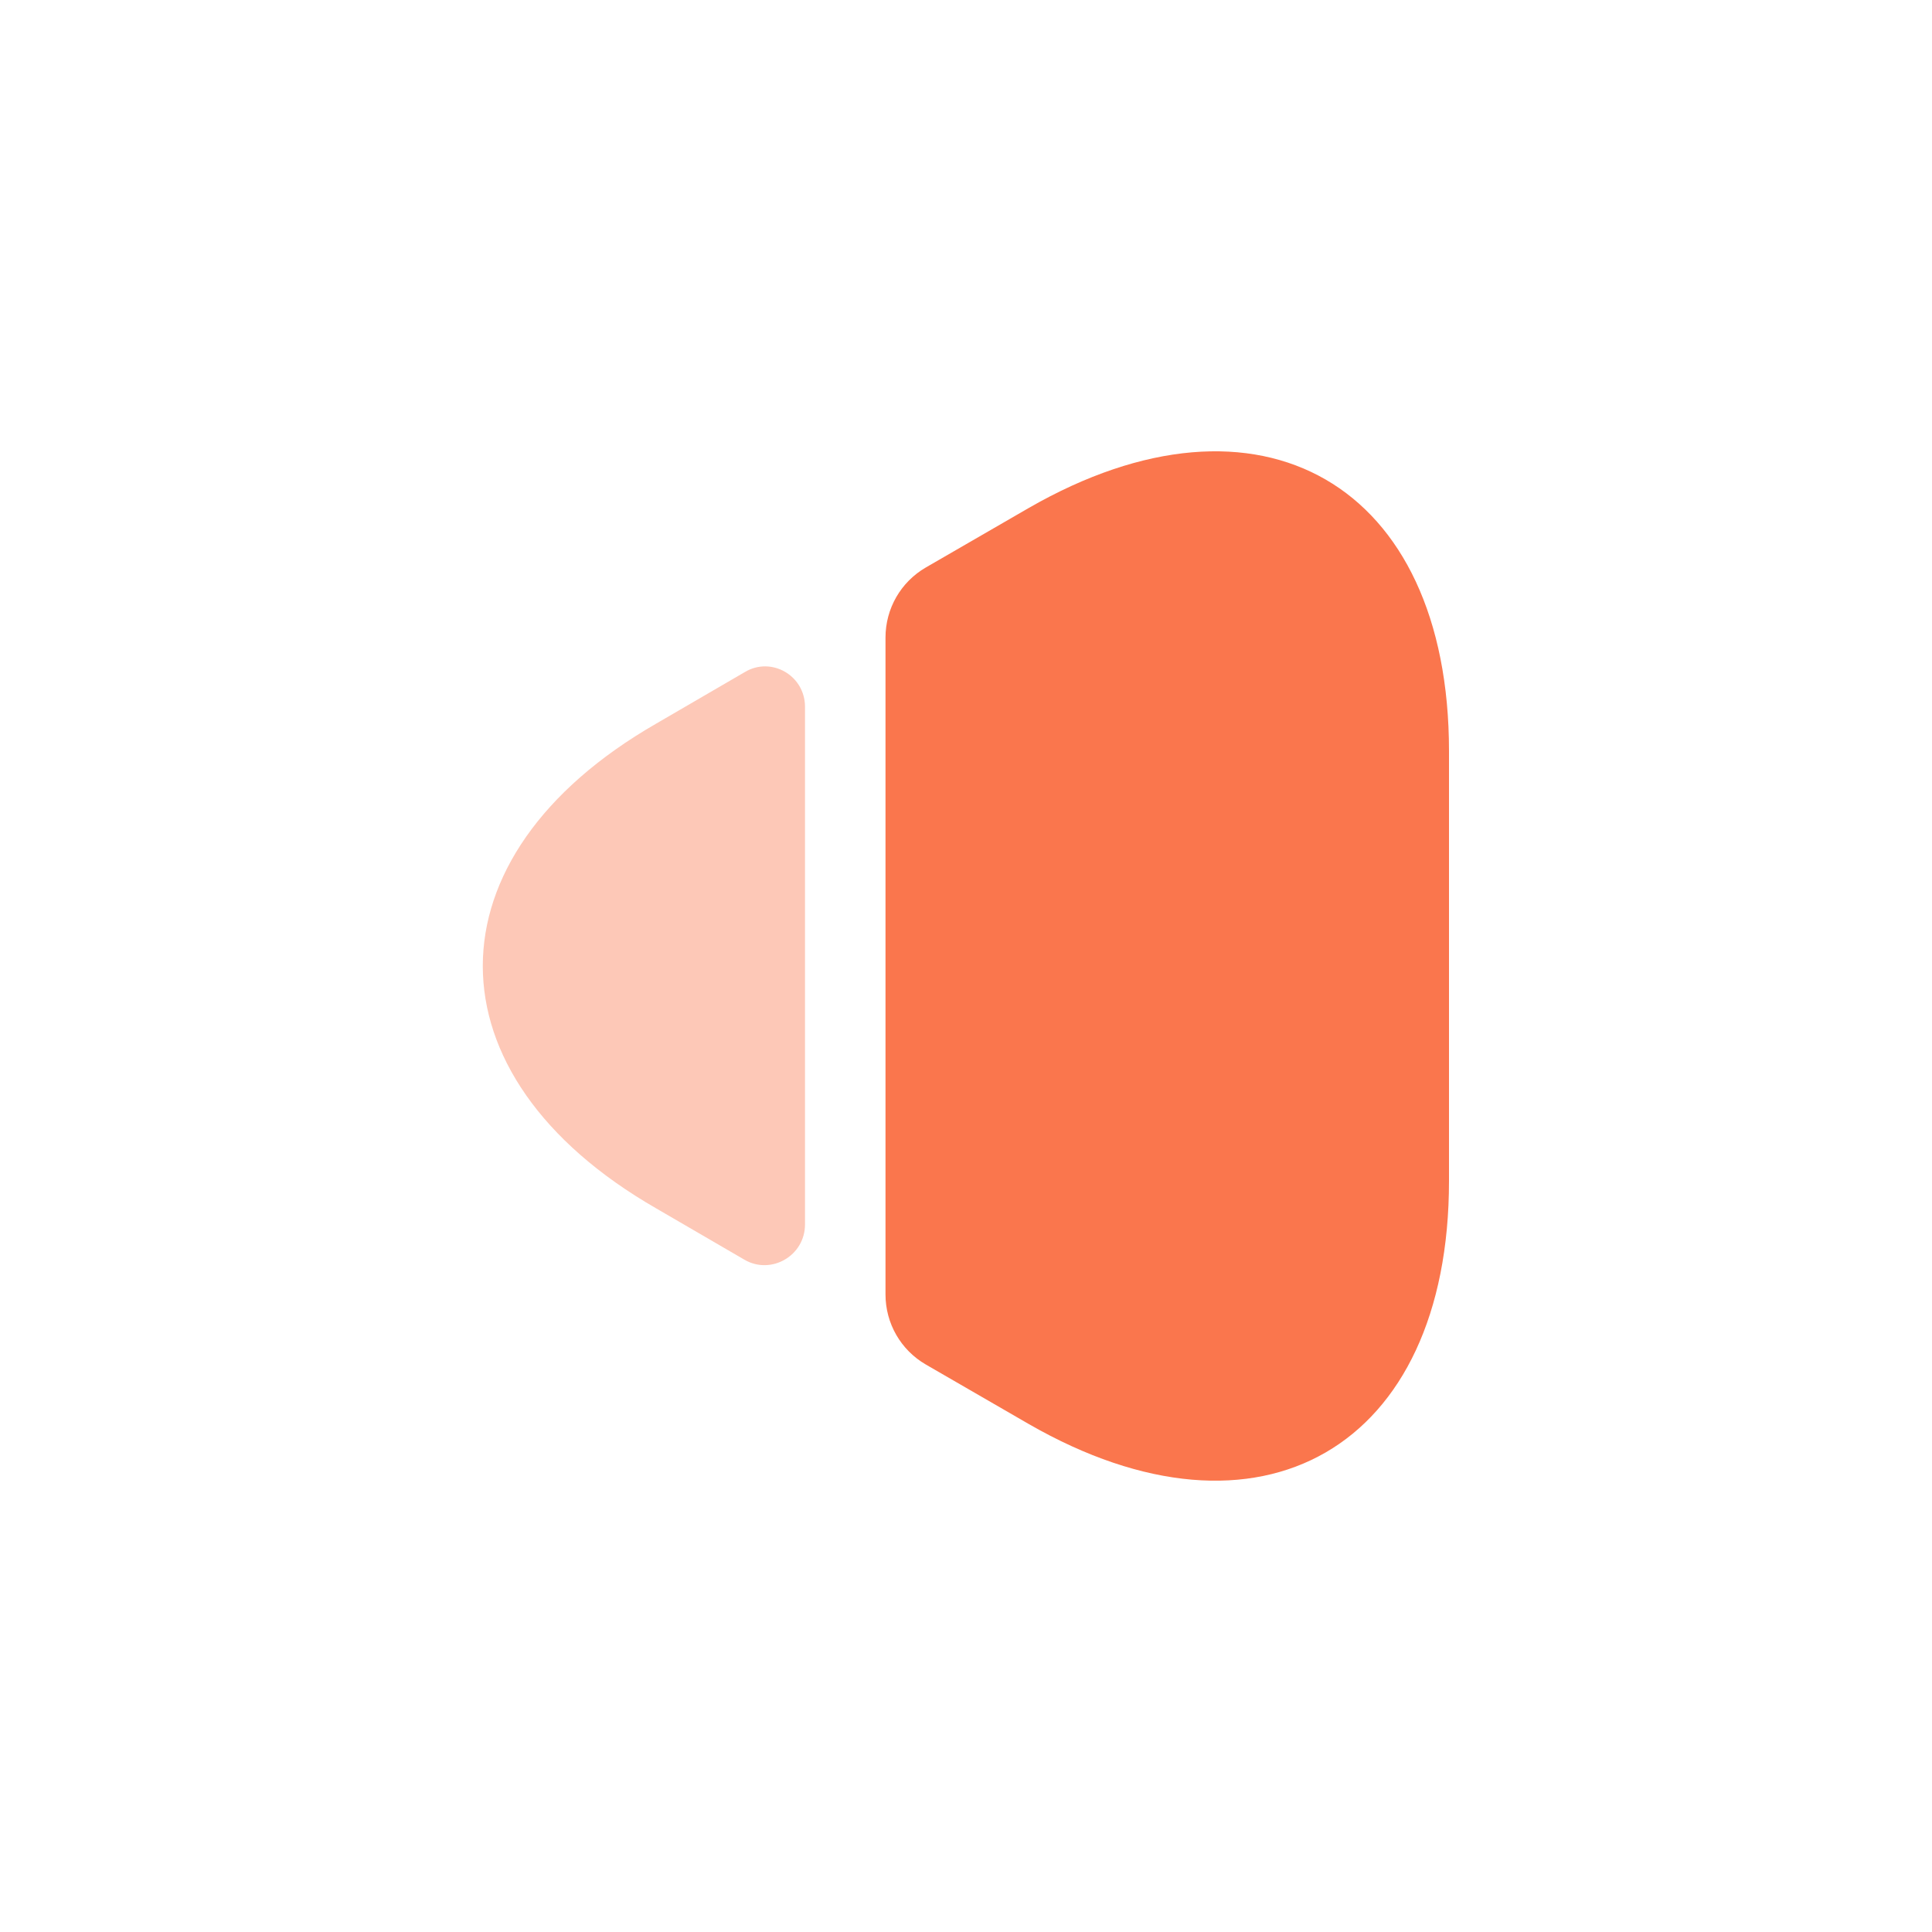
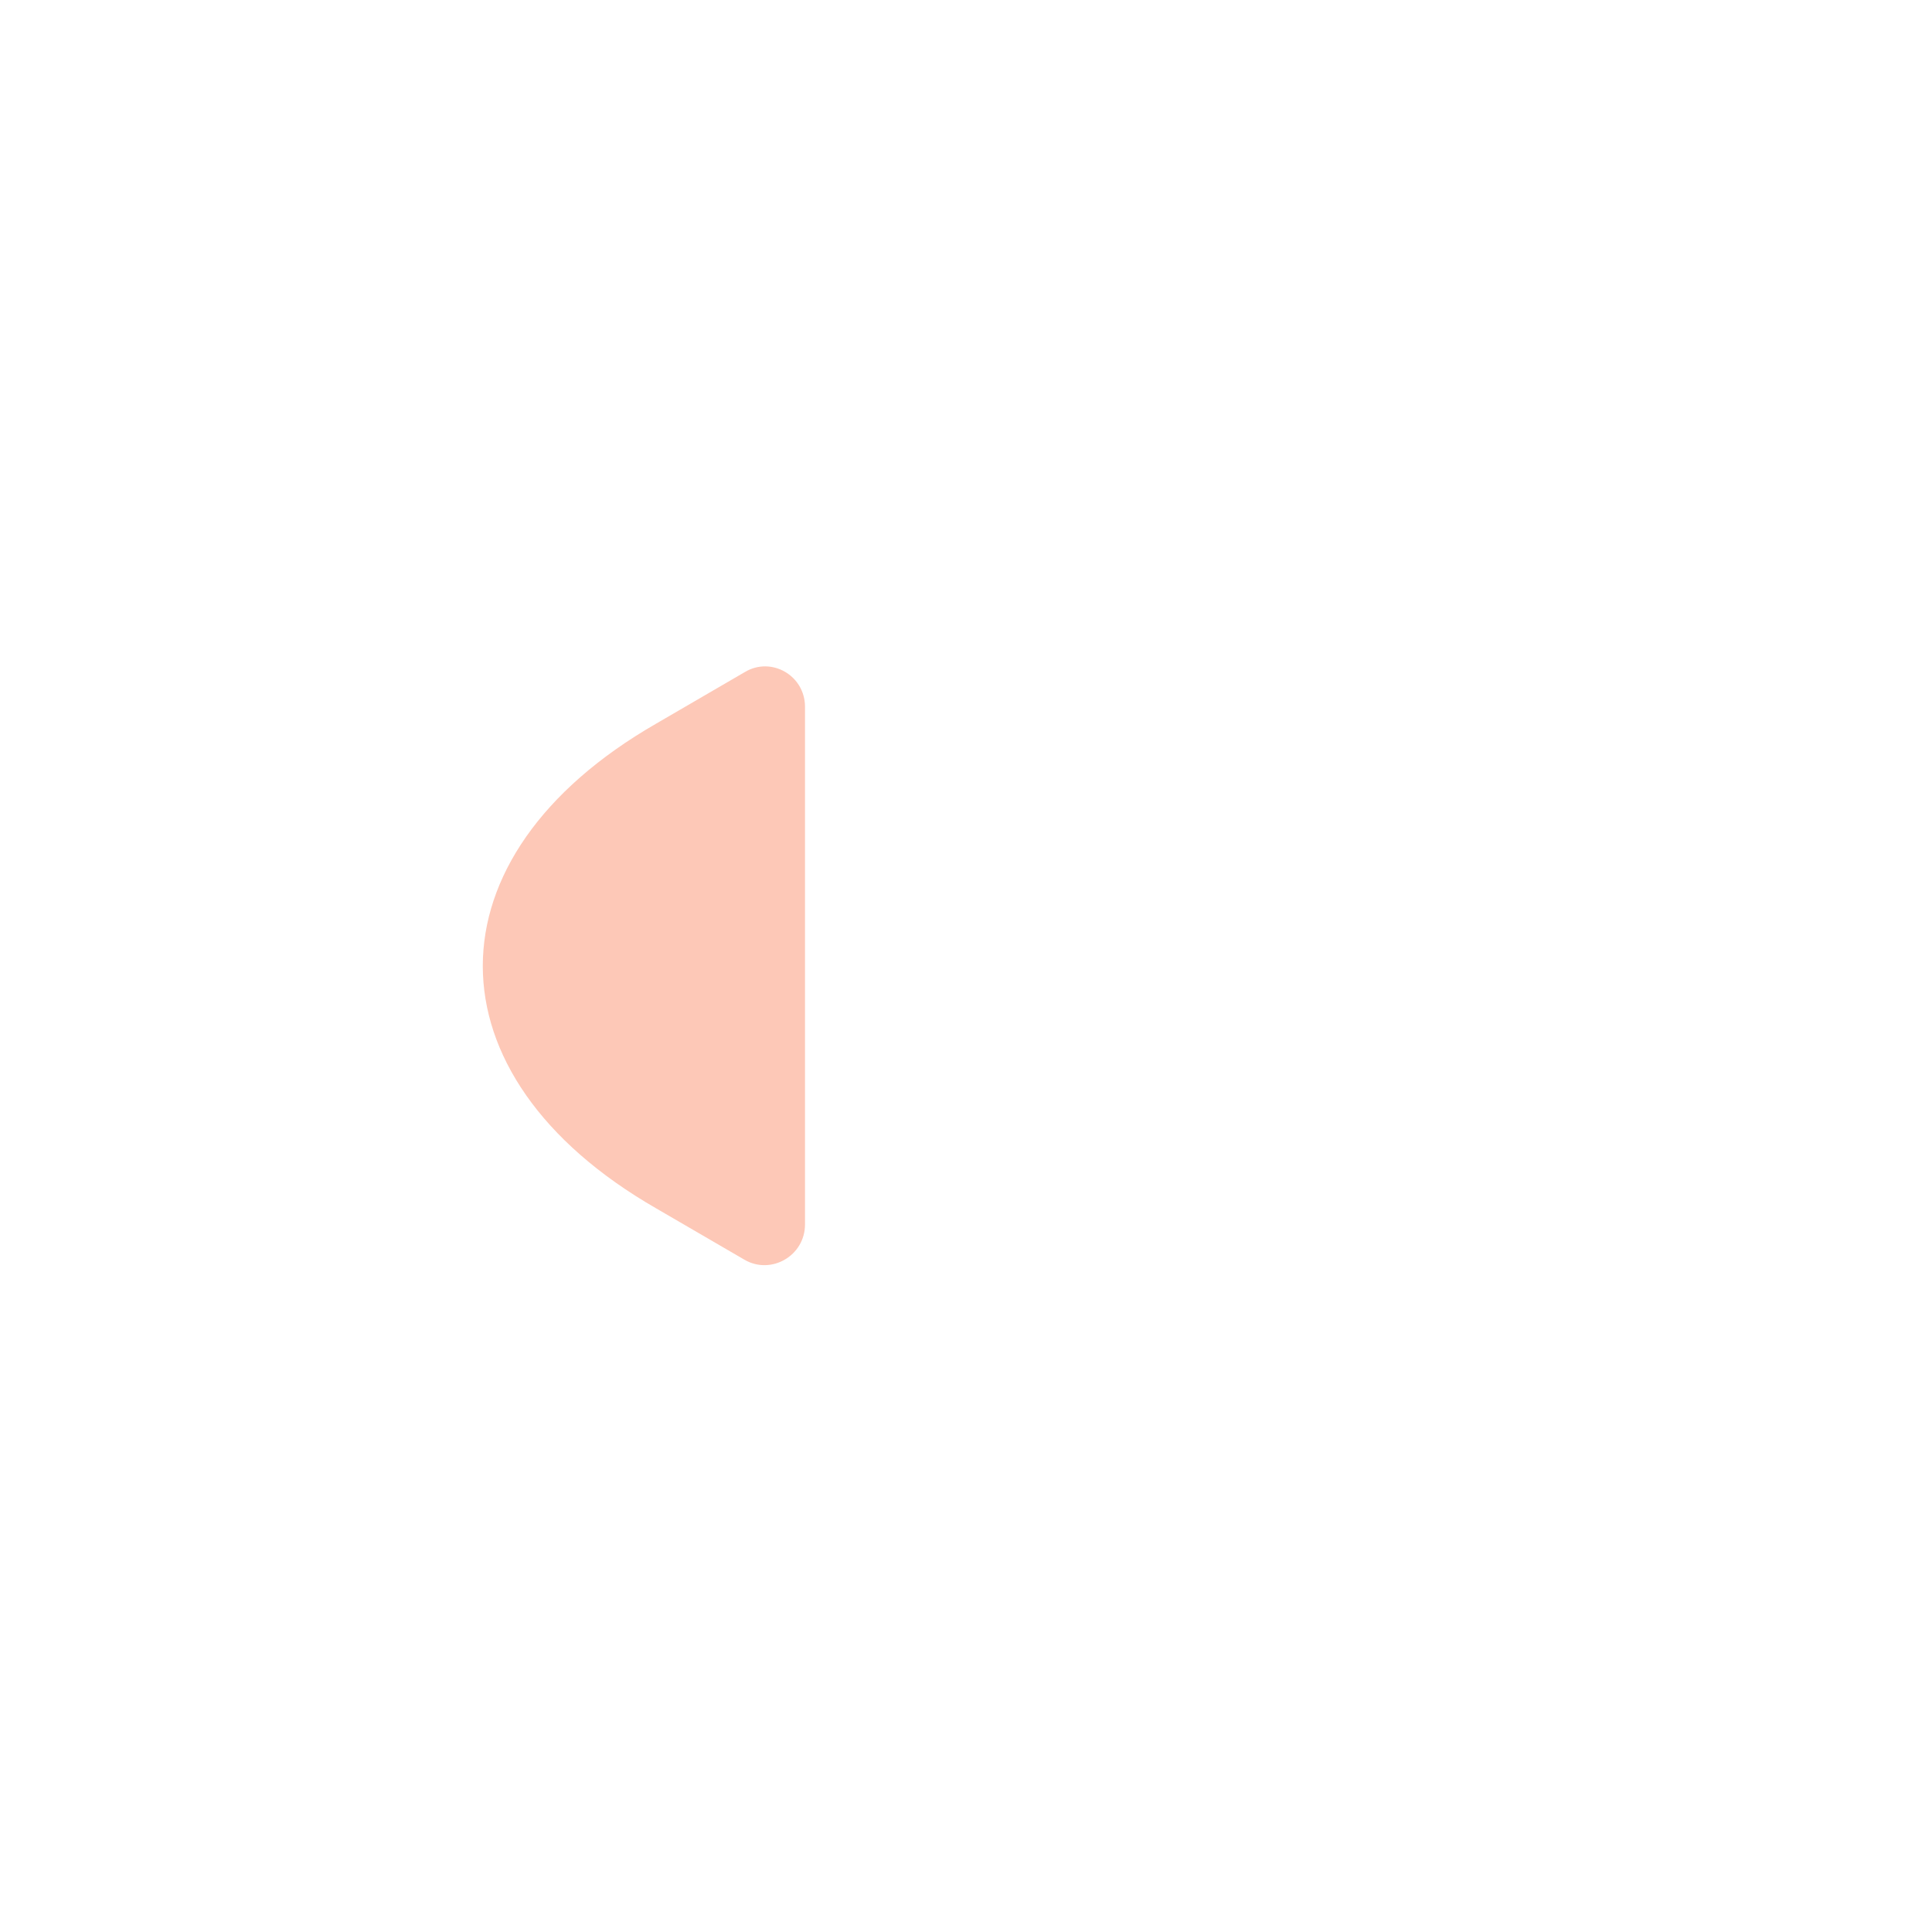
<svg xmlns="http://www.w3.org/2000/svg" width="24" height="24" viewBox="0 0 24 24" fill="none">
-   <path d="M18 14.67L18 9.33C18 6.01 15.65 4.66 12.78 6.31L11.5 7.05C11.19 7.23 11 7.56 11 7.92L11 16.08C11 16.44 11.19 16.77 11.5 16.95L12.78 17.69C15.65 19.34 18 17.99 18 14.67Z" fill="#FA764D" />
  <path opacity="0.4" d="M10 15.21L10 8.78C10 8.39 9.58 8.15 9.25 8.35L8.15 8.99C5.28 10.64 5.28 13.36 8.15 15.01L9.25 15.65C9.58 15.84 10 15.6 10 15.21Z" fill="#FA764D" />
</svg>